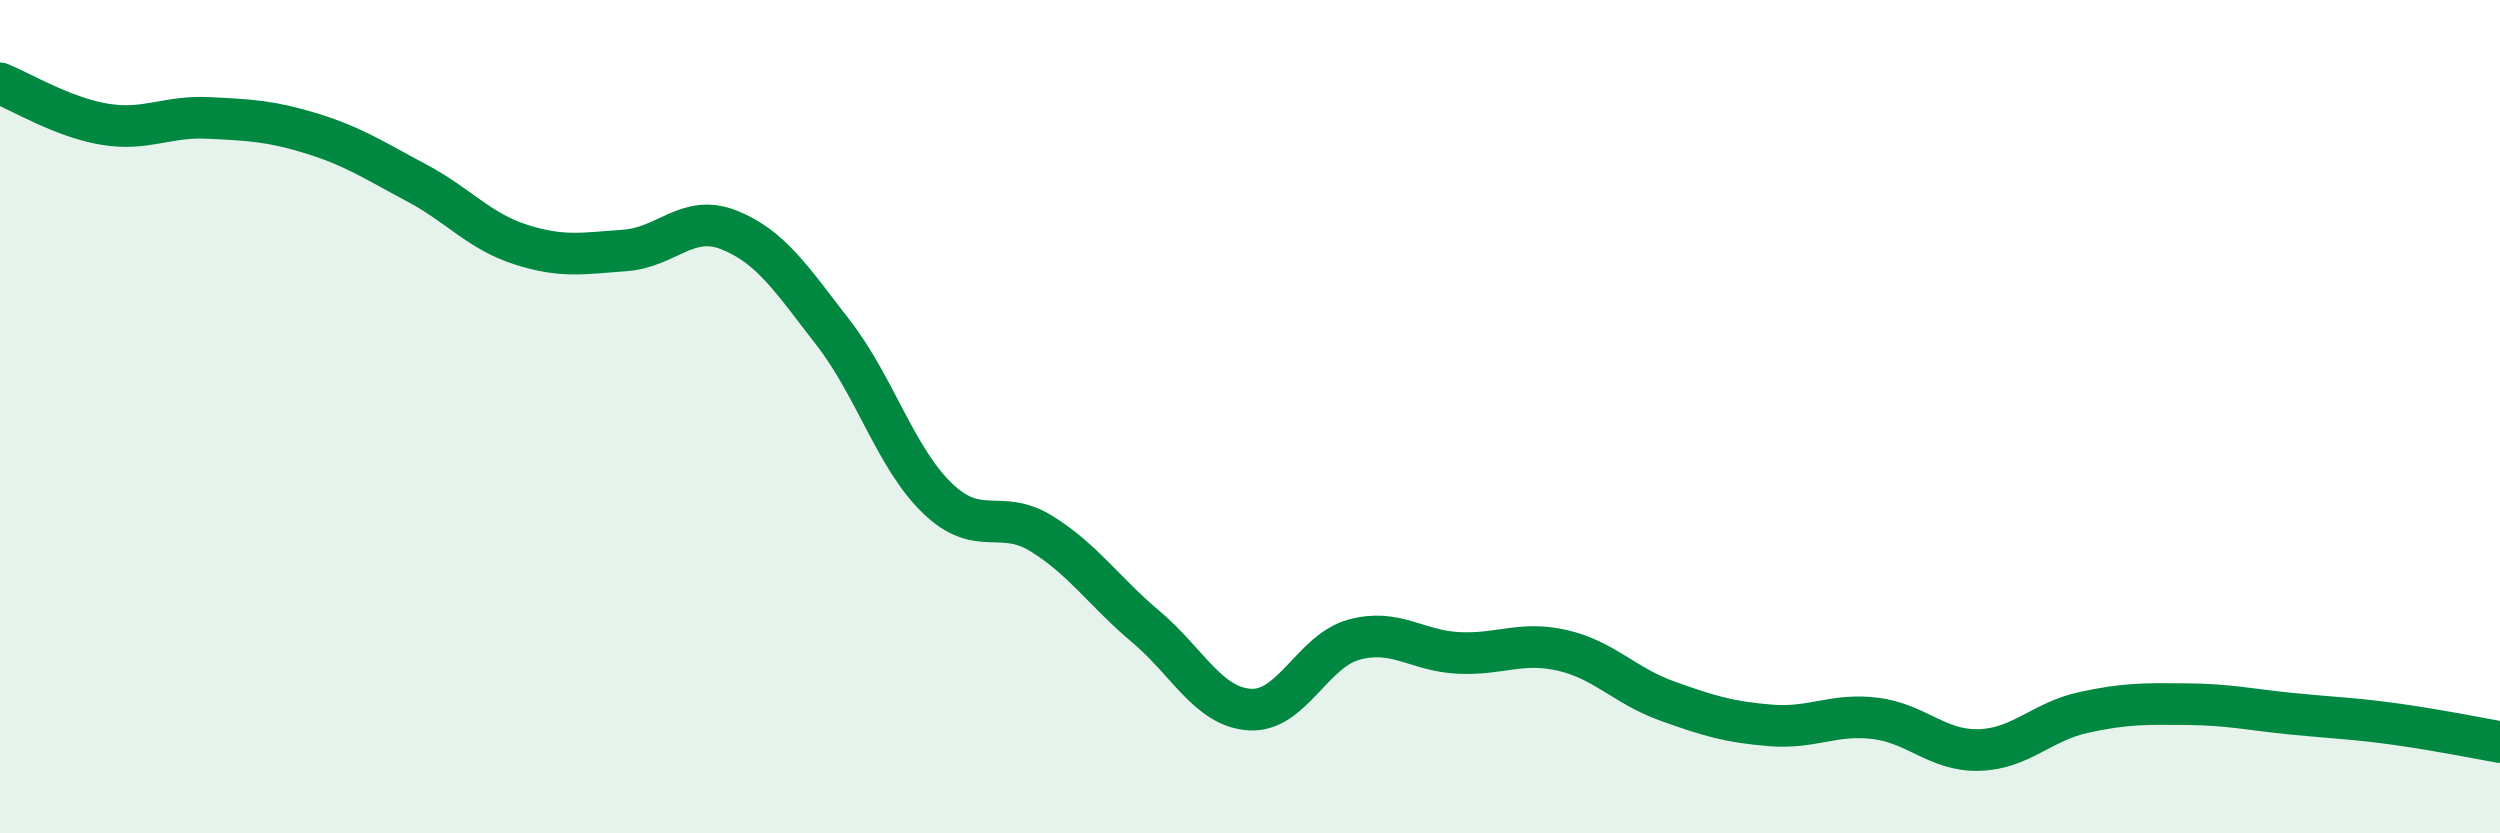
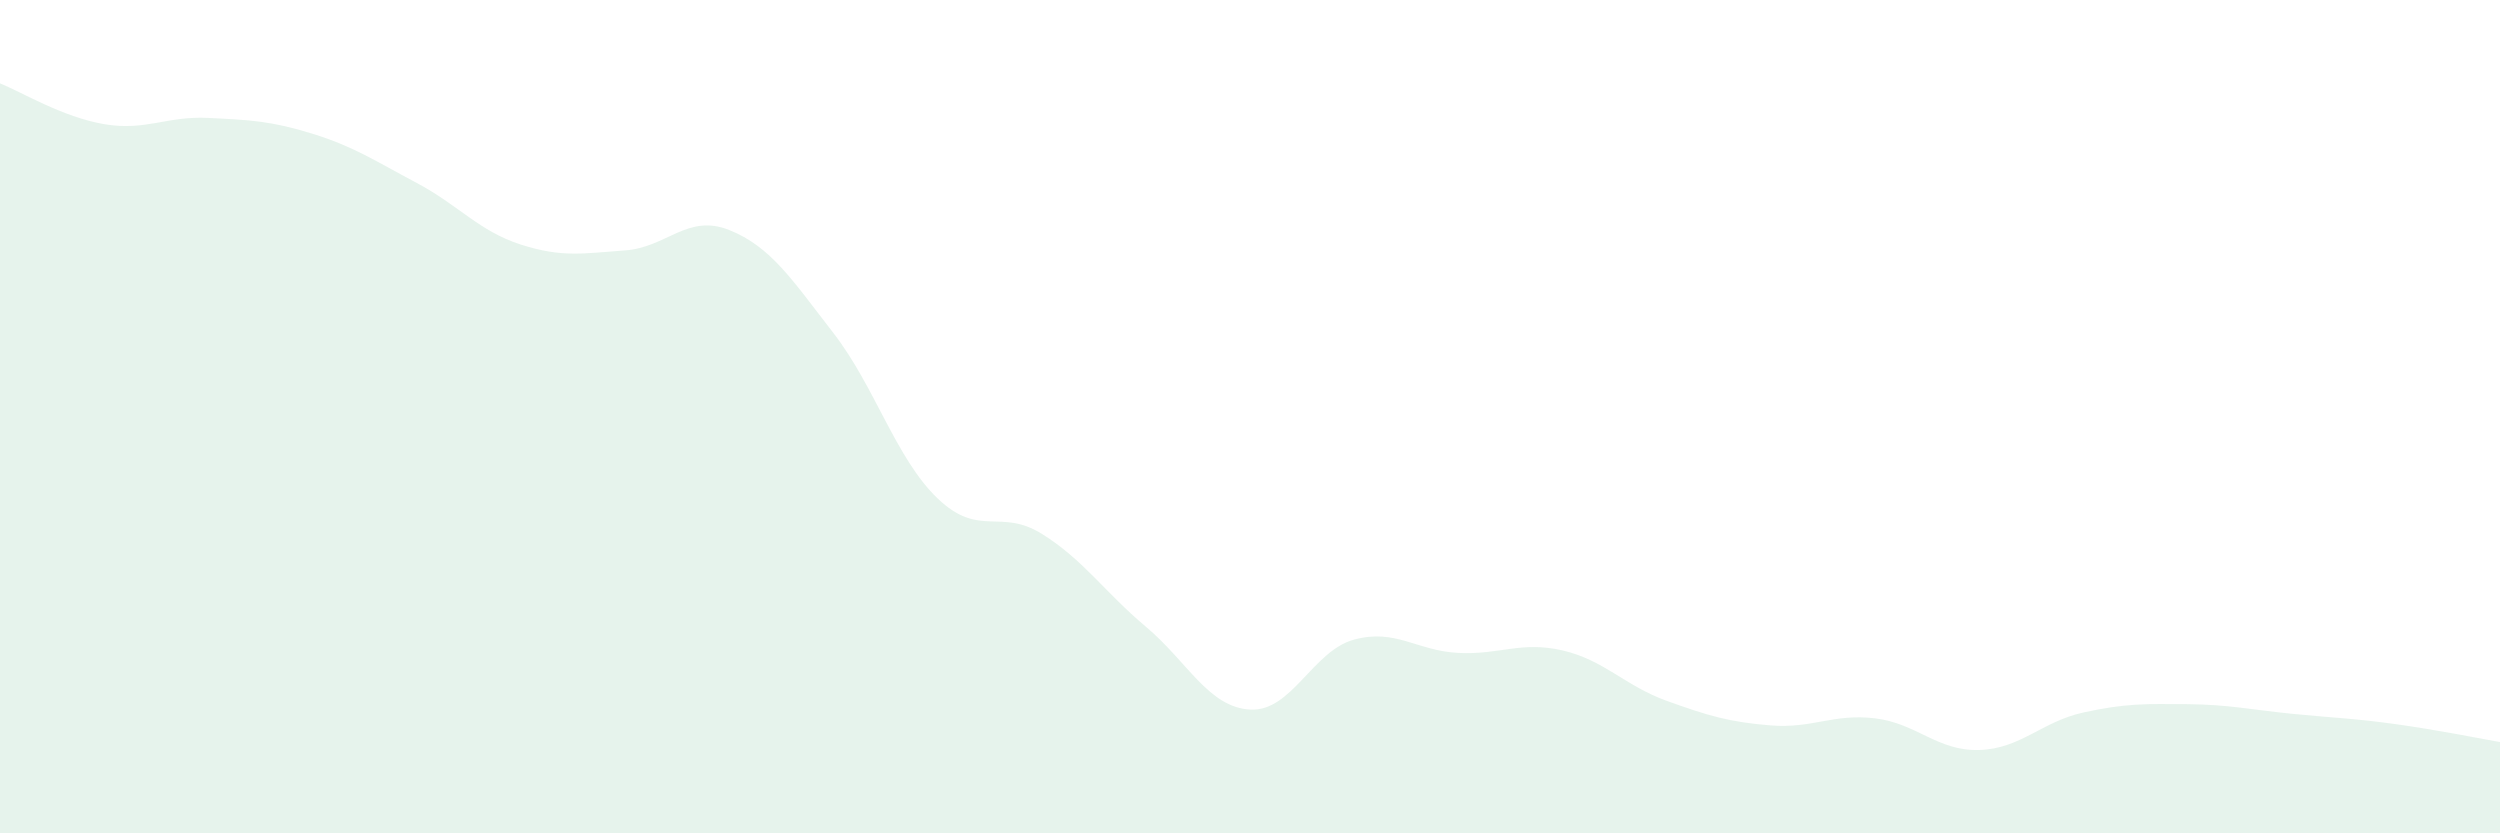
<svg xmlns="http://www.w3.org/2000/svg" width="60" height="20" viewBox="0 0 60 20">
  <path d="M 0,2 C 0.5,2.2 1.5,2.81 2.5,2.98 C 3.5,3.15 4,2.78 5,2.83 C 6,2.88 6.5,2.9 7.5,3.21 C 8.5,3.52 9,3.86 10,4.39 C 11,4.92 11.5,5.55 12.5,5.87 C 13.5,6.19 14,6.08 15,6.01 C 16,5.94 16.5,5.12 17.5,5.52 C 18.5,5.92 19,6.7 20,7.99 C 21,9.28 21.5,11 22.5,11.96 C 23.5,12.92 24,12.19 25,12.81 C 26,13.43 26.5,14.2 27.5,15.04 C 28.5,15.88 29,16.97 30,17.03 C 31,17.09 31.5,15.62 32.5,15.35 C 33.5,15.08 34,15.62 35,15.67 C 36,15.72 36.5,15.38 37.5,15.61 C 38.5,15.84 39,16.46 40,16.82 C 41,17.18 41.5,17.33 42.5,17.41 C 43.5,17.49 44,17.12 45,17.24 C 46,17.36 46.5,18.03 47.5,18 C 48.5,17.97 49,17.32 50,17.1 C 51,16.88 51.5,16.89 52.5,16.9 C 53.5,16.91 54,17.03 55,17.13 C 56,17.23 56.5,17.24 57.5,17.38 C 58.5,17.52 59.5,17.72 60,17.81L60 20L0 20Z" fill="#008740" opacity="0.1" stroke-linecap="round" stroke-linejoin="round" />
-   <path d="M 0,2 C 0.5,2.2 1.5,2.81 2.5,2.98 C 3.5,3.15 4,2.78 5,2.83 C 6,2.88 6.5,2.9 7.5,3.21 C 8.5,3.52 9,3.86 10,4.39 C 11,4.92 11.5,5.55 12.5,5.87 C 13.5,6.19 14,6.08 15,6.01 C 16,5.94 16.5,5.12 17.5,5.52 C 18.5,5.92 19,6.7 20,7.99 C 21,9.28 21.5,11 22.5,11.96 C 23.5,12.92 24,12.19 25,12.81 C 26,13.43 26.5,14.2 27.5,15.04 C 28.5,15.88 29,16.97 30,17.03 C 31,17.09 31.5,15.62 32.5,15.35 C 33.5,15.08 34,15.62 35,15.67 C 36,15.72 36.5,15.38 37.5,15.61 C 38.5,15.84 39,16.46 40,16.82 C 41,17.18 41.5,17.33 42.5,17.41 C 43.5,17.49 44,17.12 45,17.24 C 46,17.36 46.5,18.03 47.5,18 C 48.5,17.97 49,17.32 50,17.1 C 51,16.88 51.5,16.89 52.5,16.9 C 53.5,16.91 54,17.03 55,17.13 C 56,17.23 56.5,17.24 57.5,17.38 C 58.5,17.52 59.5,17.72 60,17.81" stroke="#008740" stroke-width="1" fill="none" stroke-linecap="round" stroke-linejoin="round" />
</svg>